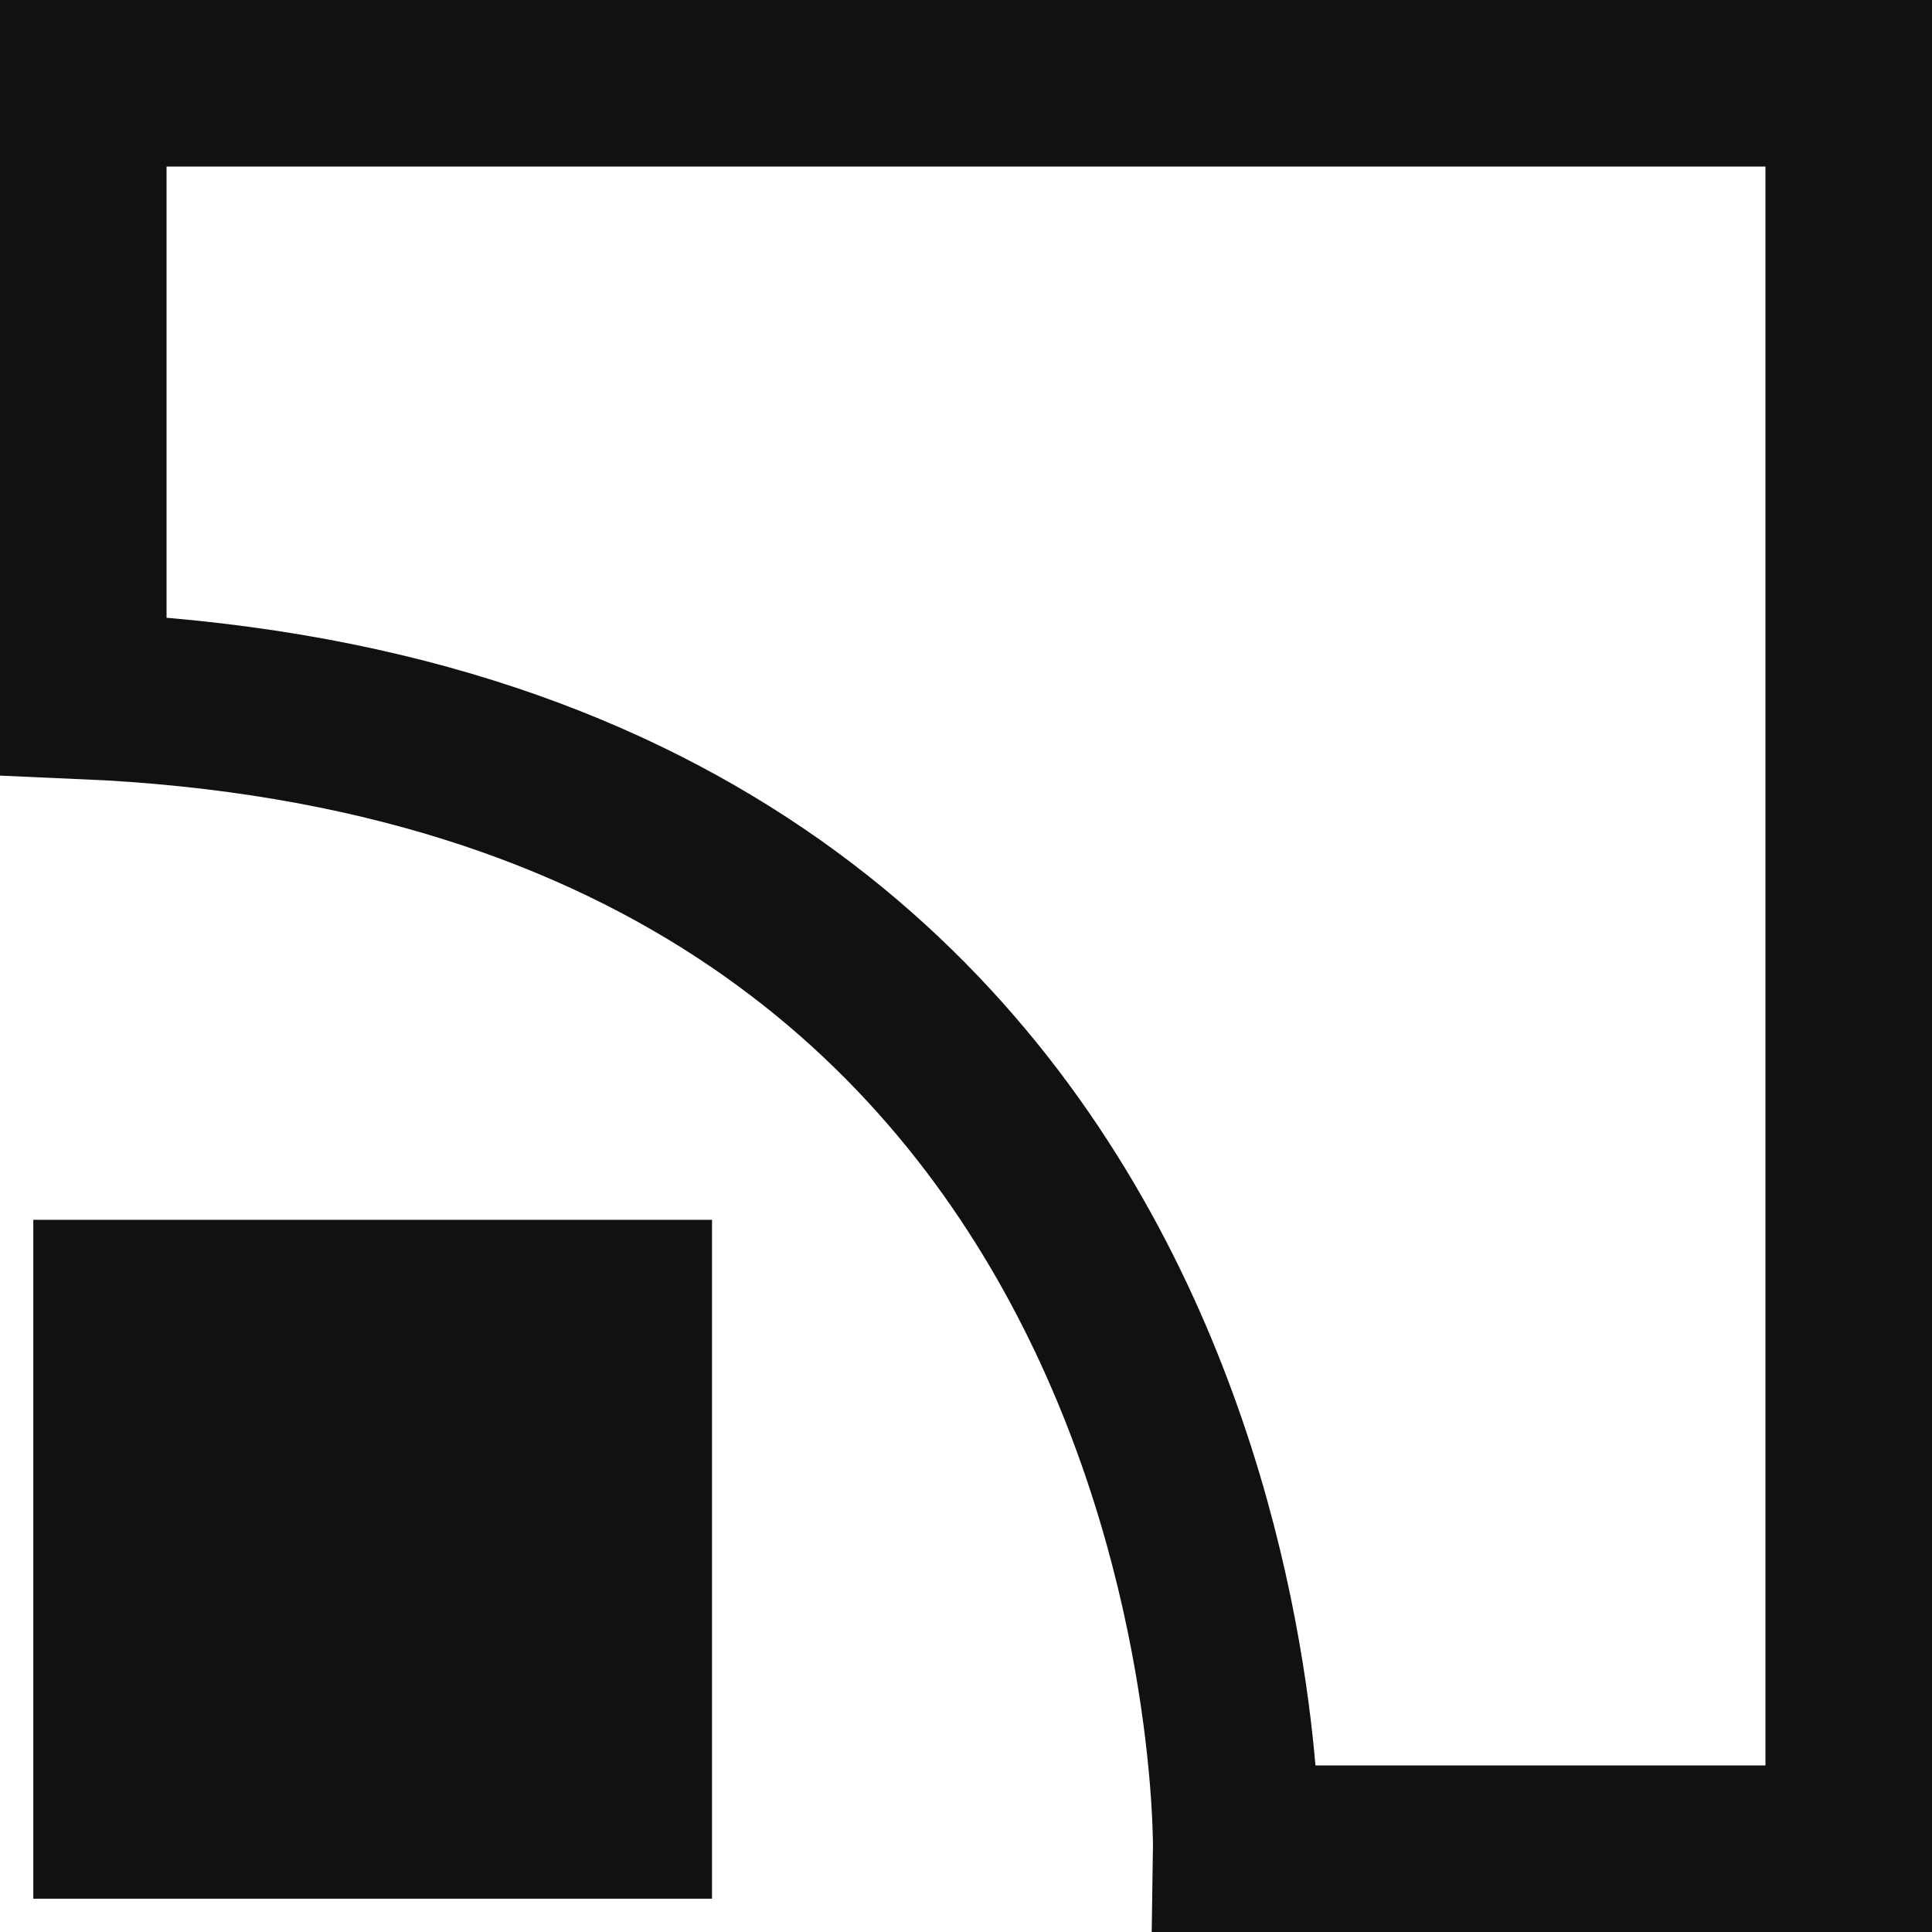
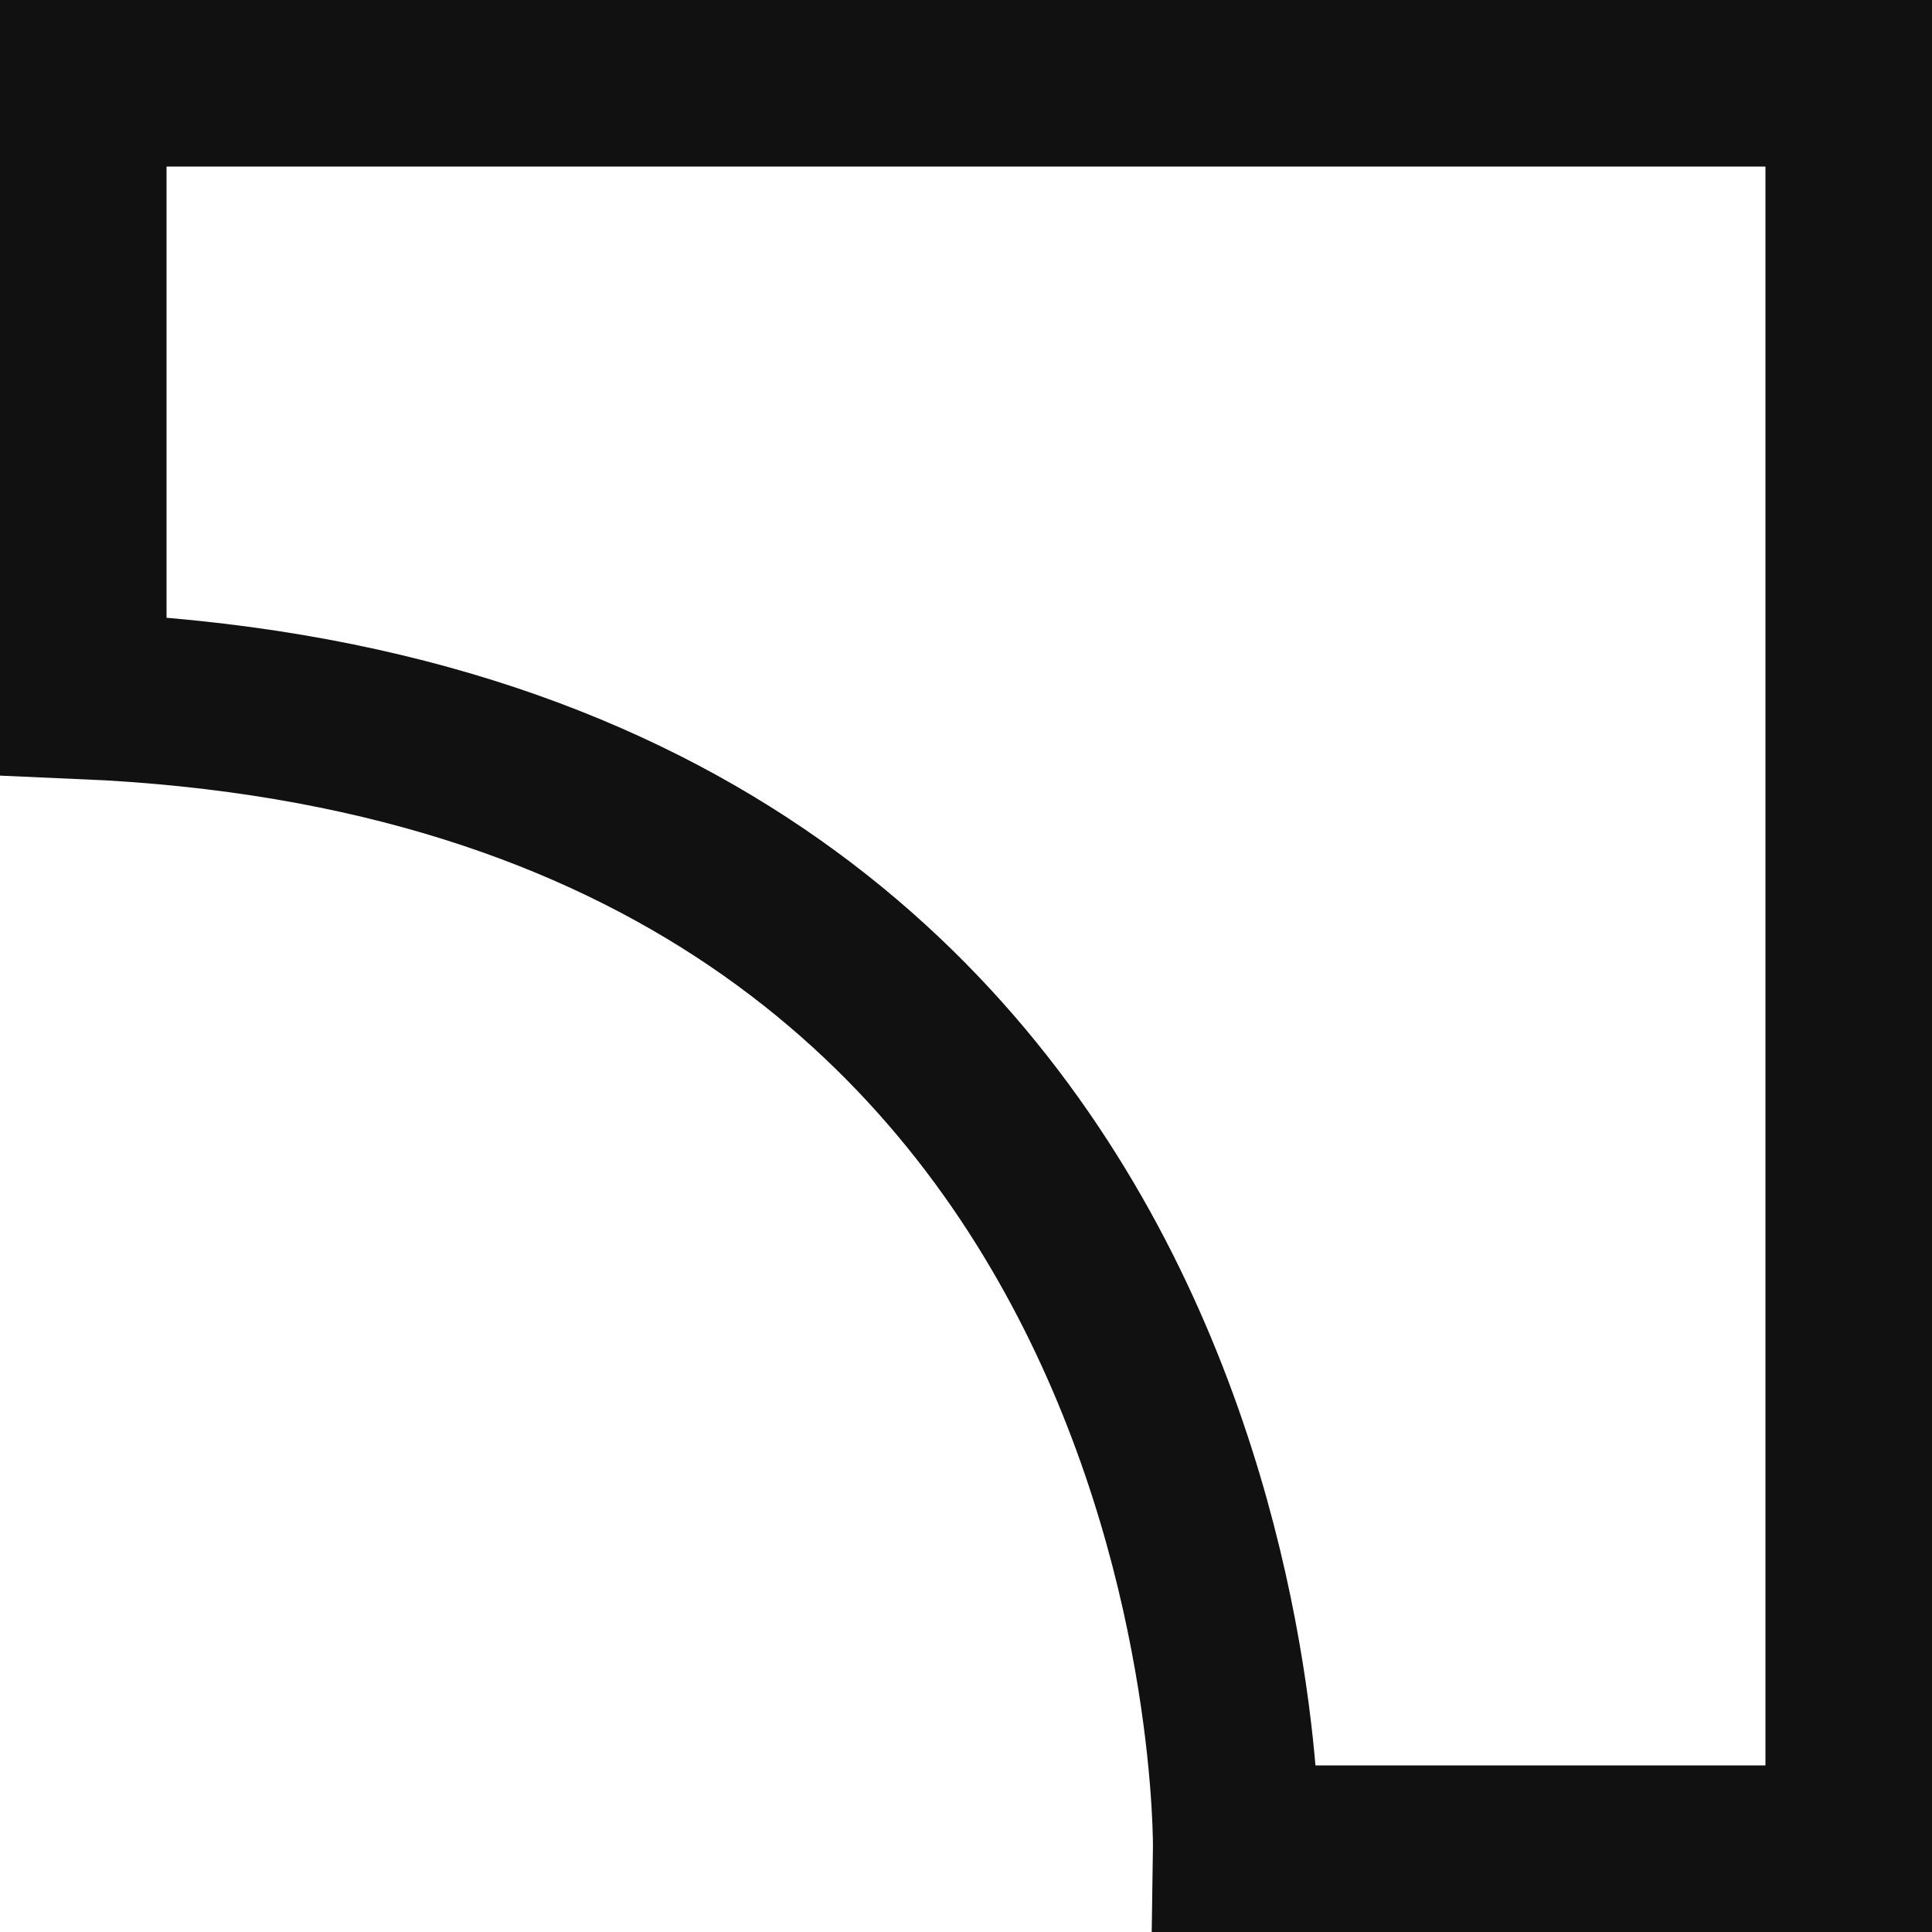
<svg xmlns="http://www.w3.org/2000/svg" data-name="Группа 1" width="58" height="58">
  <path d="M2.5 14.4V2.5h53v53H37.112S37.594 22.4 2.5 20.89V14.4z" stroke="#111" fill="none" stroke-width="5" />
-   <path d="M2.5 38.12h17.375V55.5H2.5V38.12z" fill="#111" stroke-width="3" stroke="#111" fill-rule="evenodd" />
</svg>